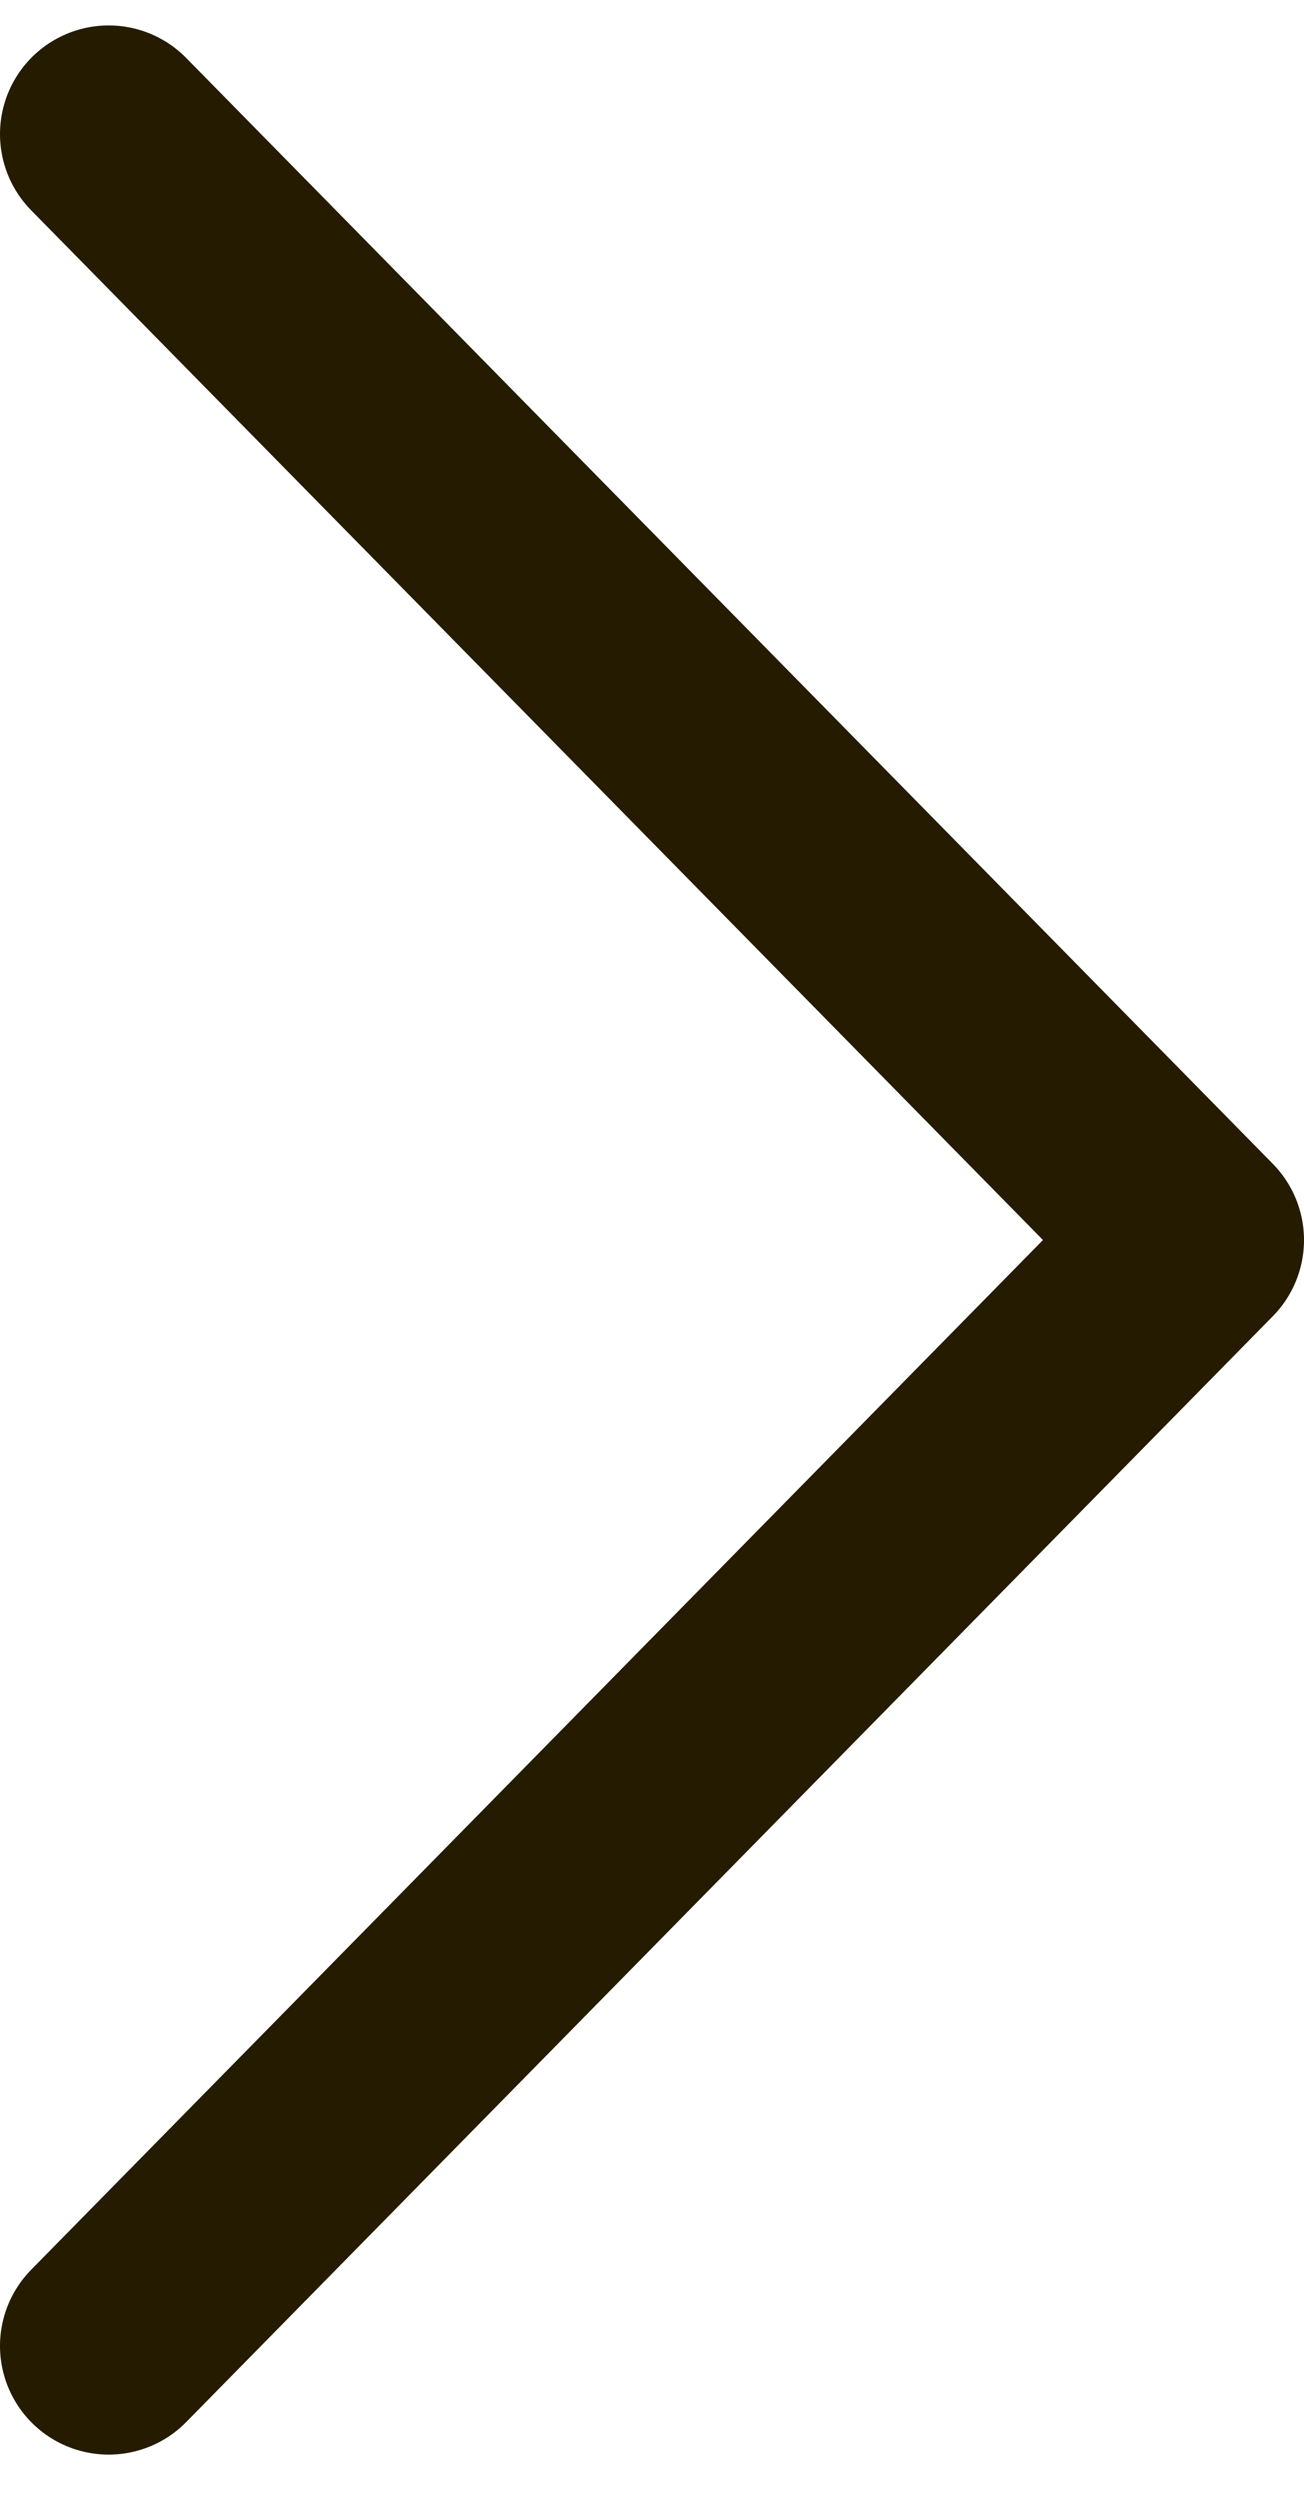
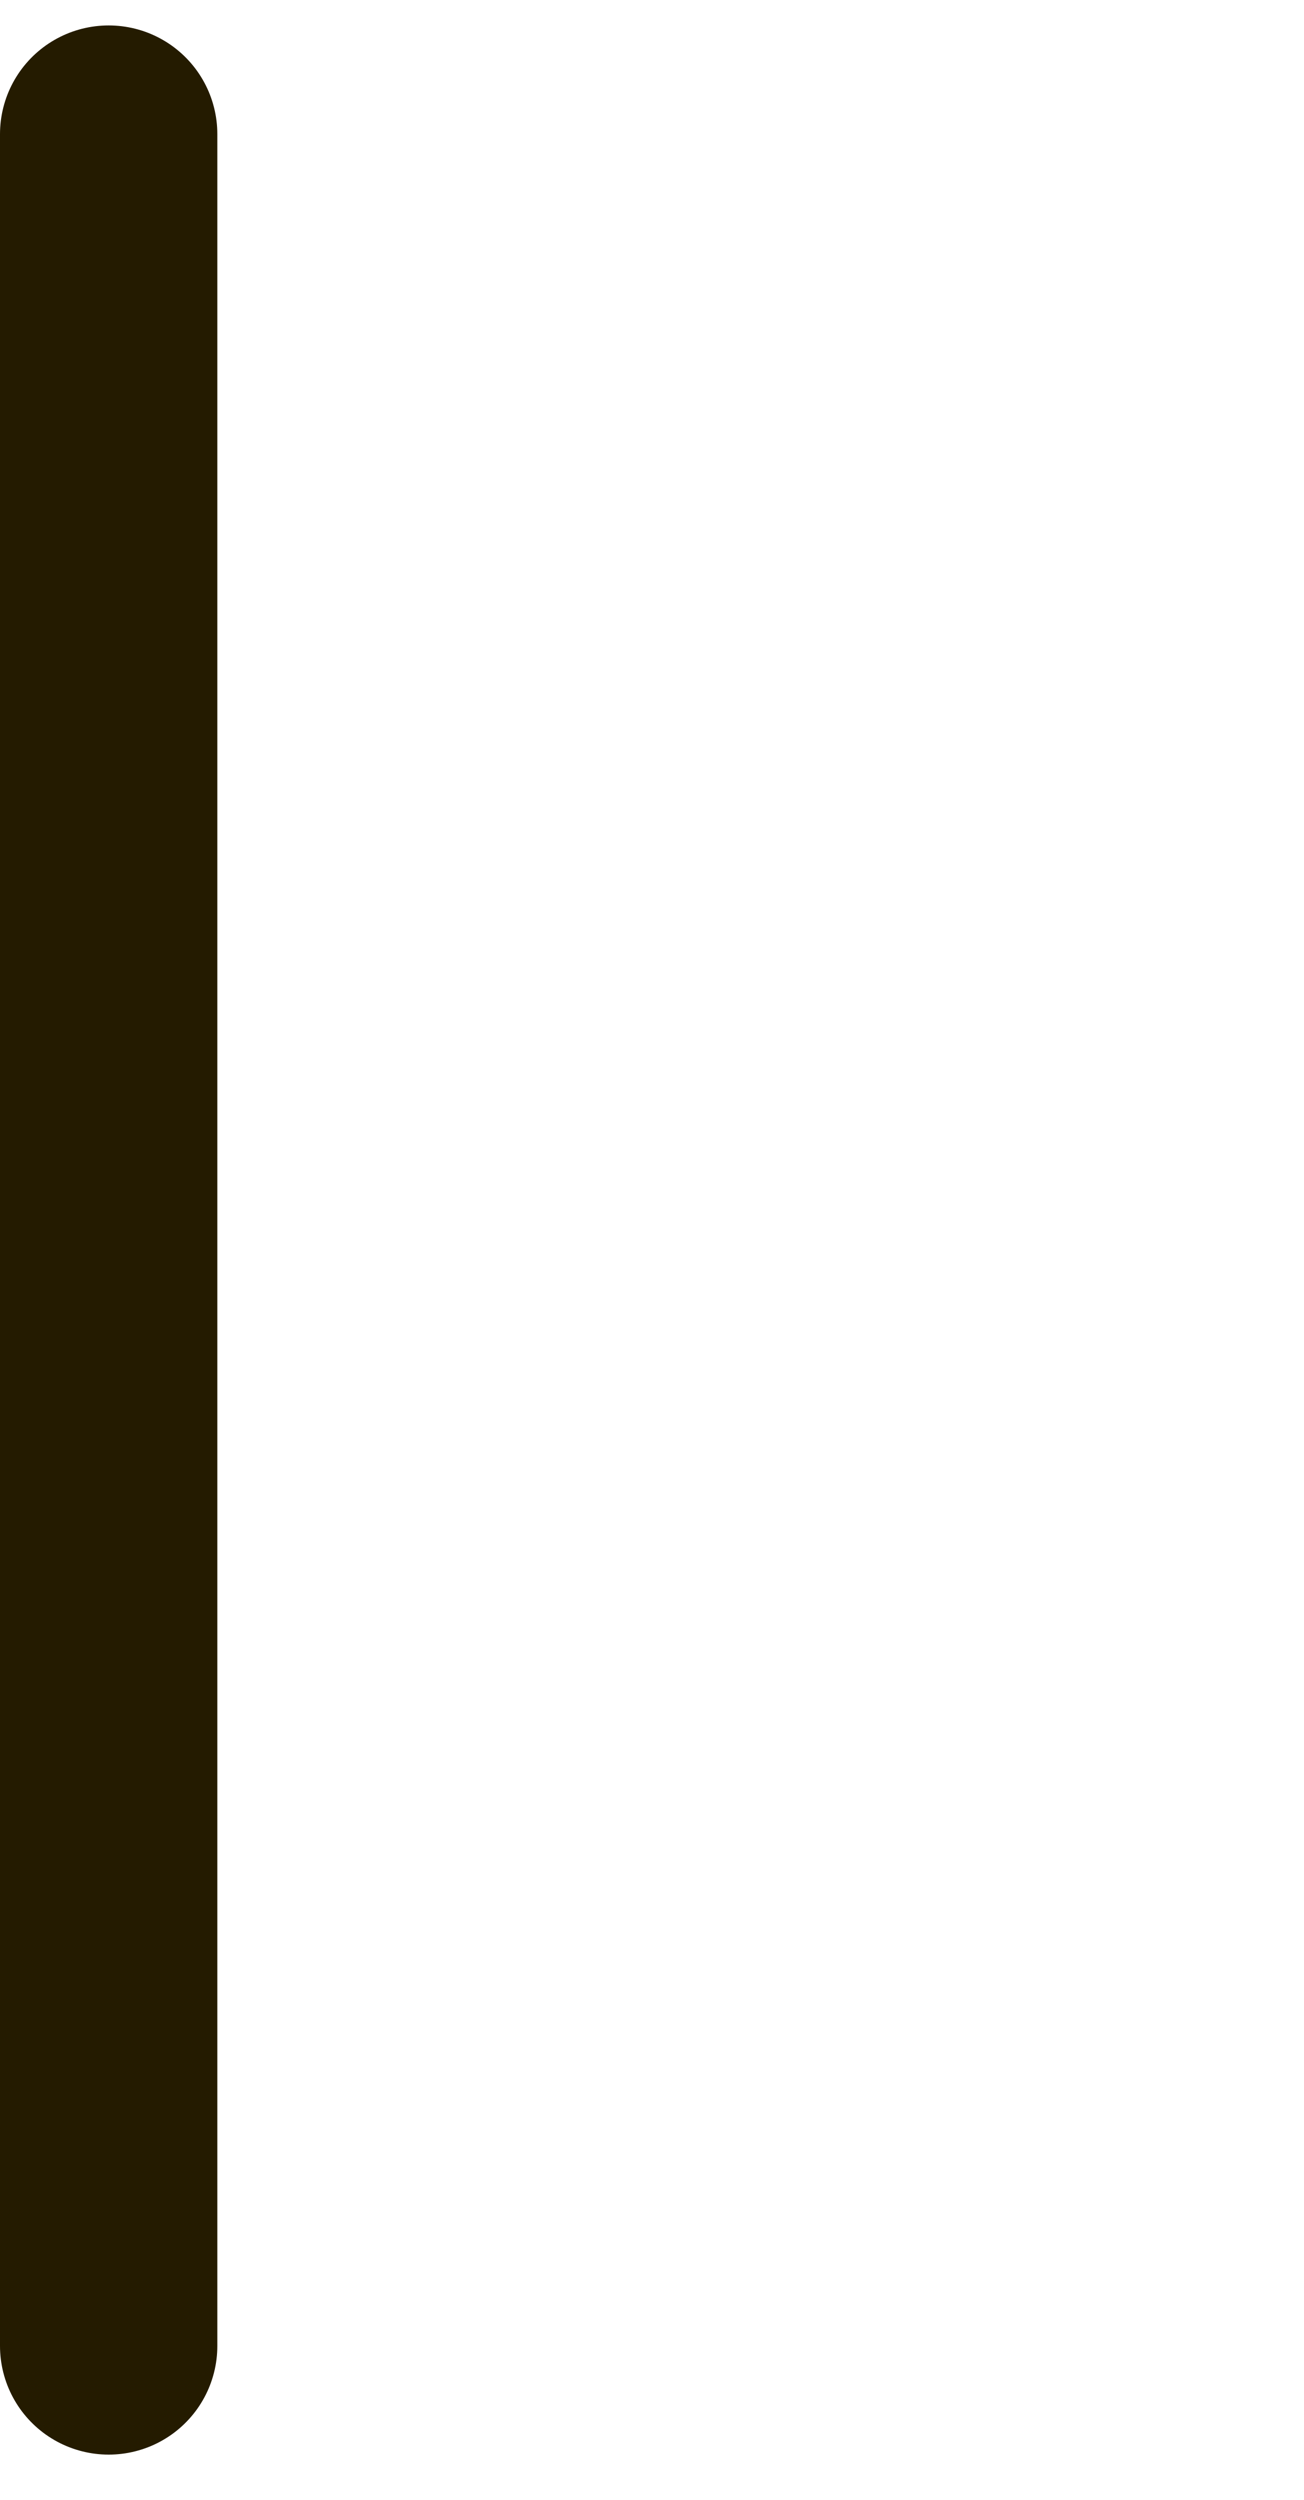
<svg xmlns="http://www.w3.org/2000/svg" width="12" height="23" viewBox="0 0 12 23" fill="none">
-   <path d="M1 21.584L11 11.409L1 1.234" stroke="#241B00" stroke-width="2" stroke-linecap="round" stroke-linejoin="round" />
+   <path d="M1 21.584L1 1.234" stroke="#241B00" stroke-width="2" stroke-linecap="round" stroke-linejoin="round" />
</svg>